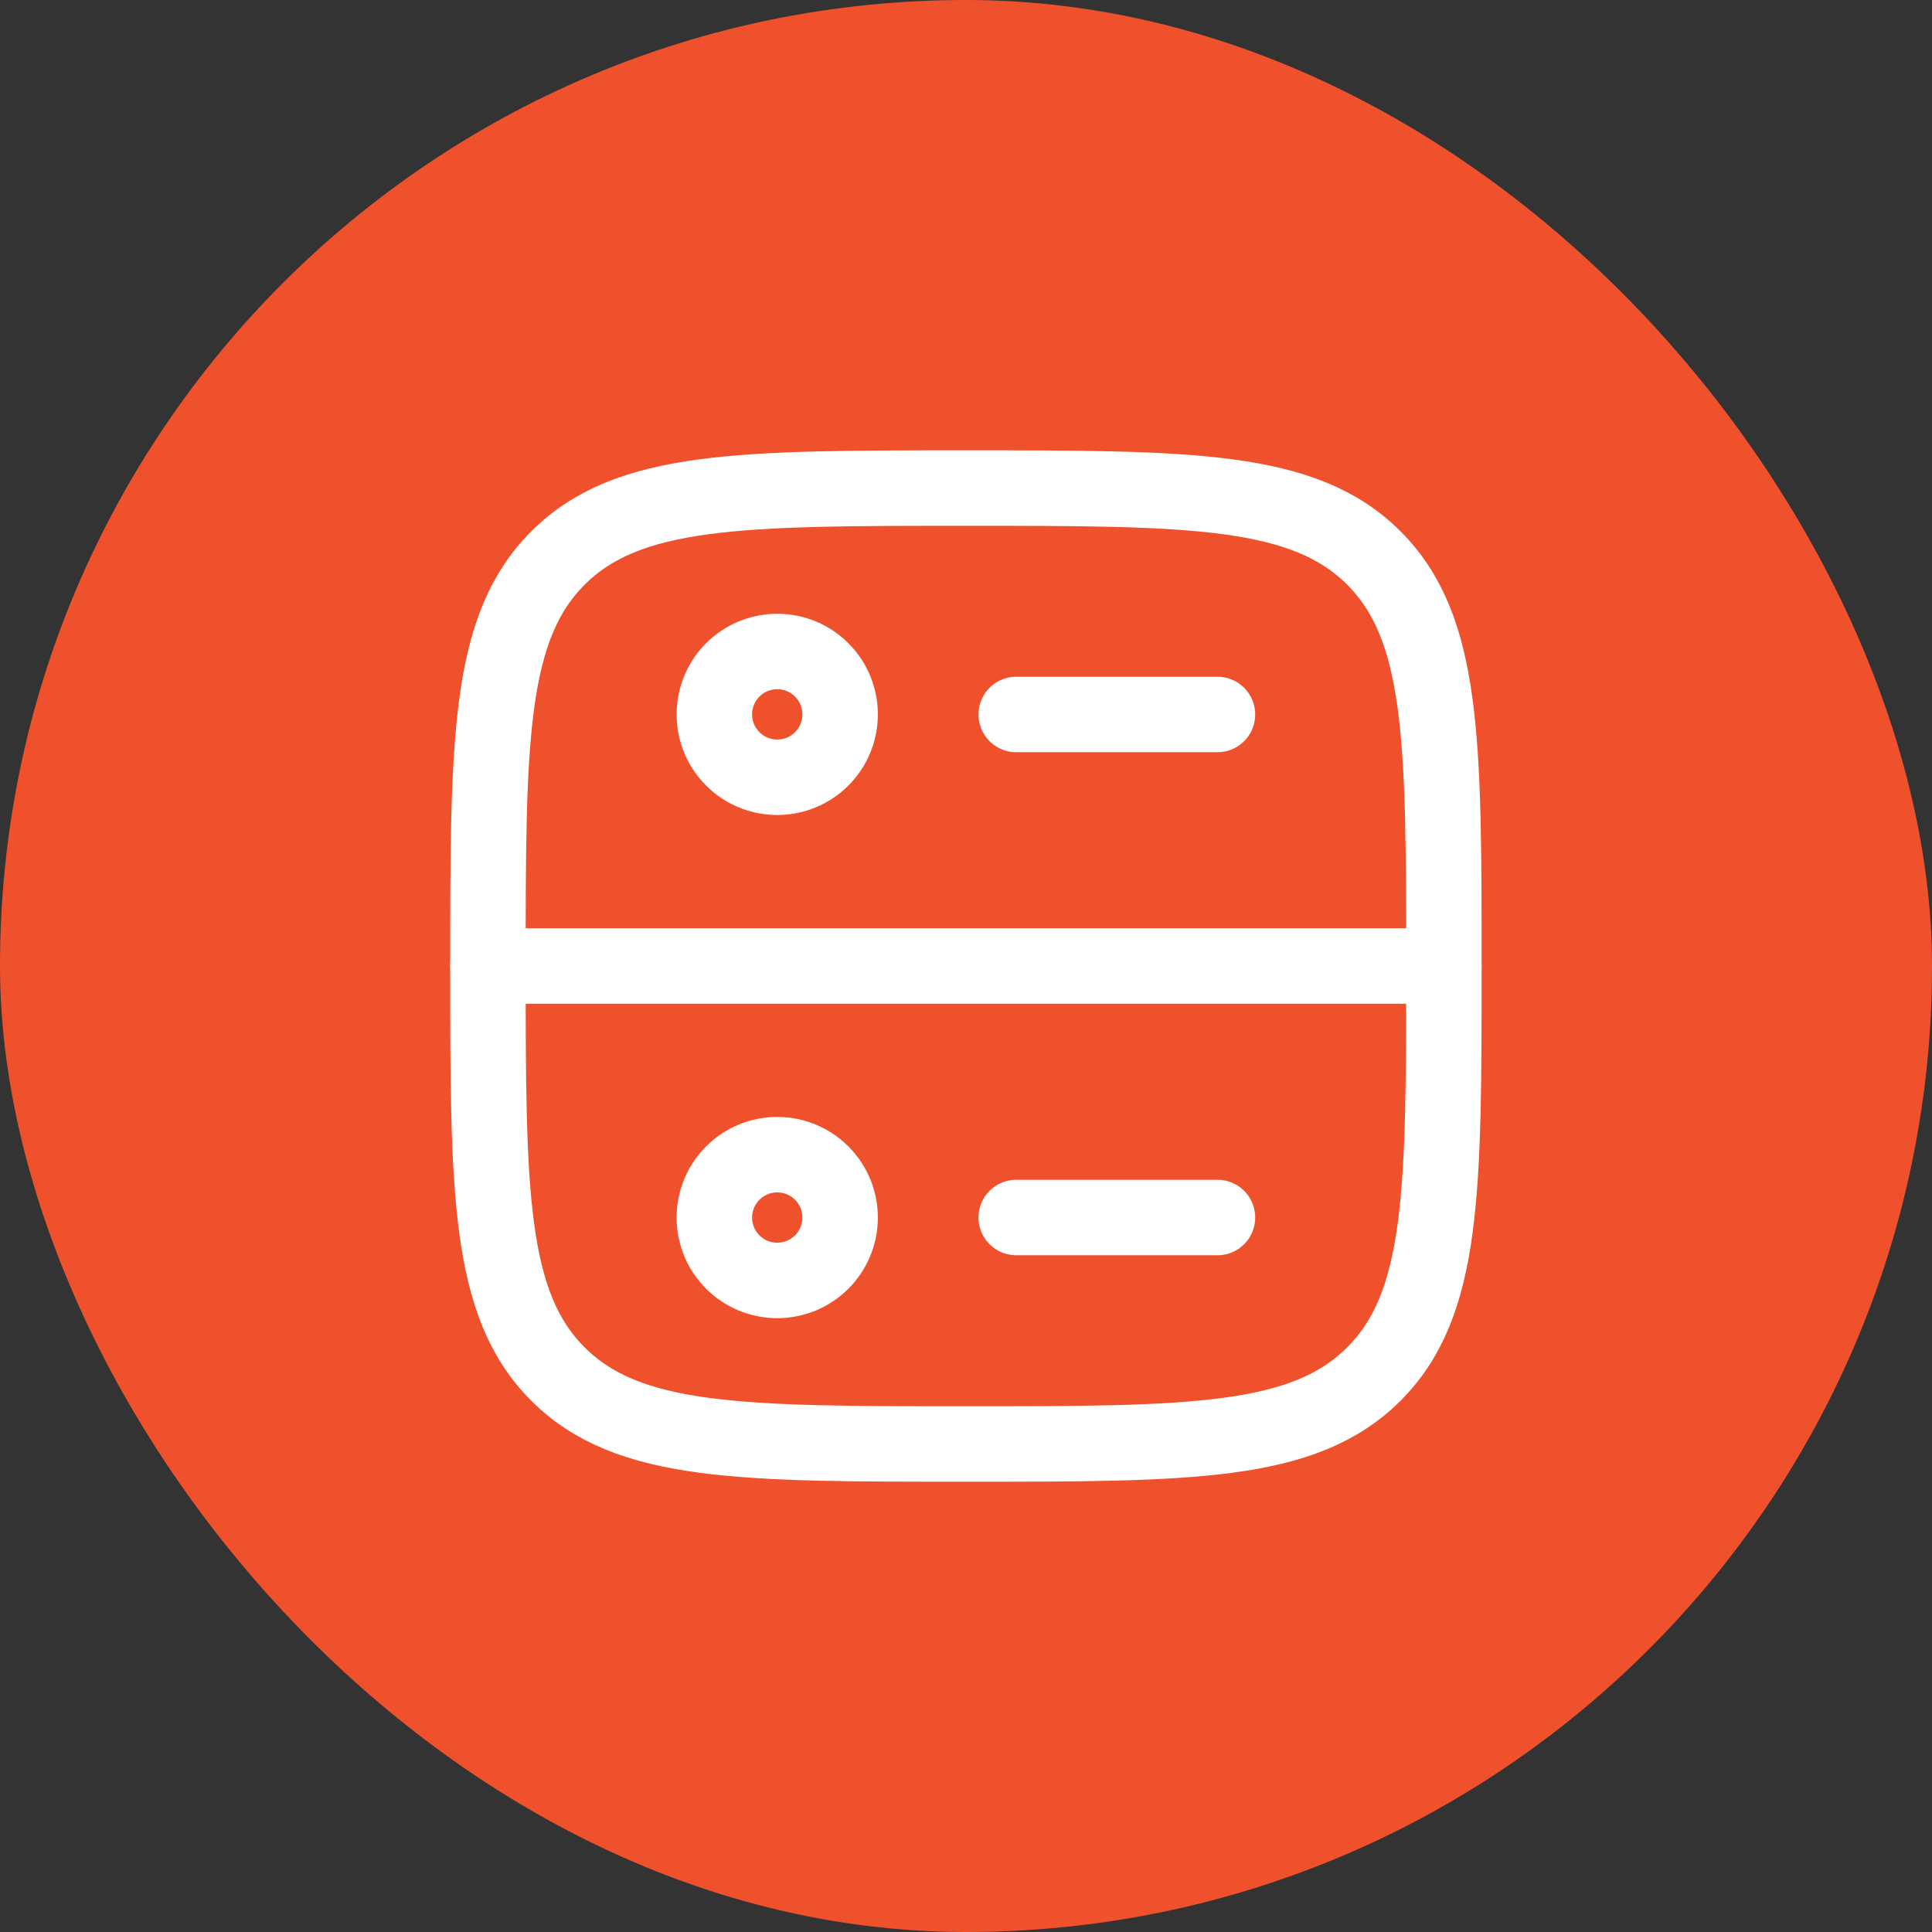
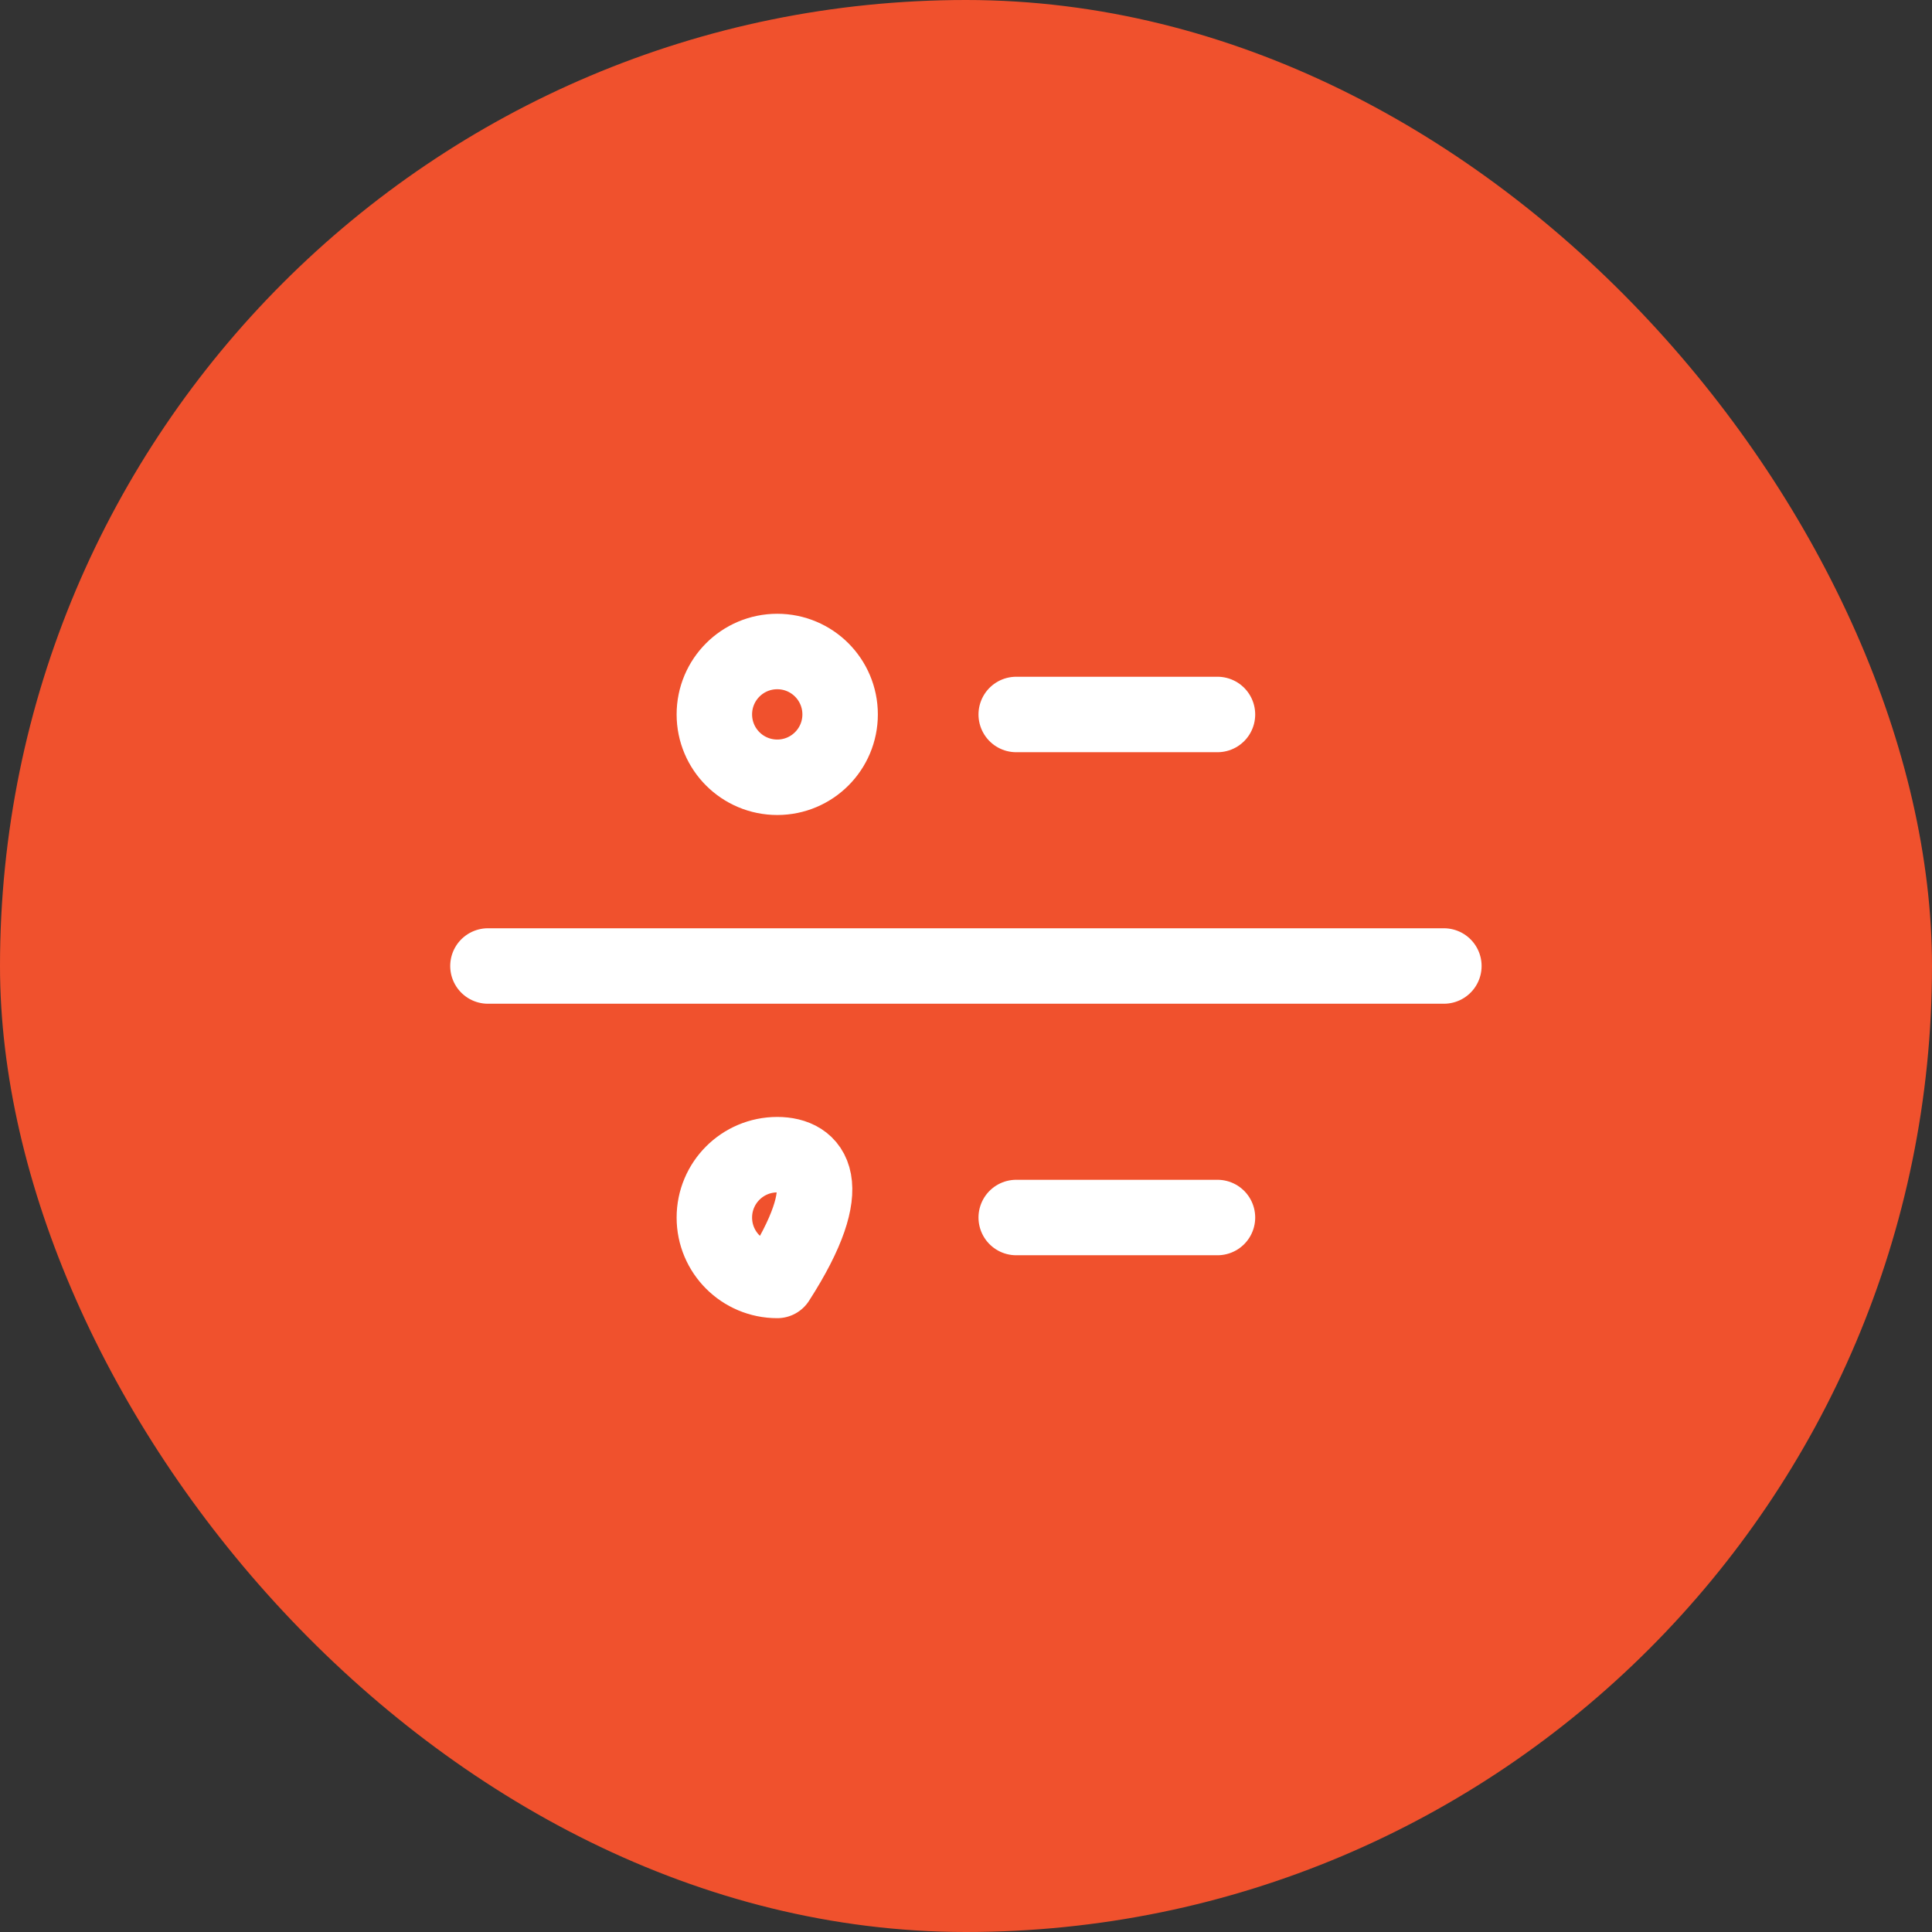
<svg xmlns="http://www.w3.org/2000/svg" width="32" height="32" viewBox="0 0 32 32" fill="none">
  <rect x="0" y="0" width="32" height="32" fill="#333333" stroke="none" />
  <rect width="32" height="32" rx="16" fill="#F0512D" />
-   <path d="M8.082 16.001C8.082 12.269 8.082 10.403 9.241 9.243C10.401 8.084 12.267 8.084 15.999 8.084C19.731 8.084 21.597 8.084 22.756 9.243C23.915 10.403 23.915 12.269 23.915 16.001C23.915 19.733 23.915 21.599 22.756 22.758C21.597 23.917 19.731 23.917 15.999 23.917C12.267 23.917 10.401 23.917 9.241 22.758C8.082 21.599 8.082 19.733 8.082 16.001Z" stroke="white" stroke-width="1.25" />
  <path d="M8.082 16H23.915" stroke="white" stroke-width="1.25" stroke-linecap="round" stroke-linejoin="round" />
  <path d="M16.832 11.834H20.165" stroke="white" stroke-width="1.25" stroke-linecap="round" stroke-linejoin="round" />
  <path d="M12.874 12.874C13.449 12.874 13.915 12.408 13.915 11.833C13.915 11.257 13.449 10.791 12.874 10.791C12.298 10.791 11.832 11.257 11.832 11.833C11.832 12.408 12.298 12.874 12.874 12.874Z" stroke="white" stroke-width="1.25" stroke-linecap="round" stroke-linejoin="round" />
-   <path d="M12.874 21.208C13.449 21.208 13.915 20.742 13.915 20.167C13.915 19.591 13.449 19.125 12.874 19.125C12.298 19.125 11.832 19.591 11.832 20.167C11.832 20.742 12.298 21.208 12.874 21.208Z" stroke="white" stroke-width="1.25" stroke-linecap="round" stroke-linejoin="round" />
+   <path d="M12.874 21.208C13.915 19.591 13.449 19.125 12.874 19.125C12.298 19.125 11.832 19.591 11.832 20.167C11.832 20.742 12.298 21.208 12.874 21.208Z" stroke="white" stroke-width="1.25" stroke-linecap="round" stroke-linejoin="round" />
  <path d="M16.832 20.166H20.165" stroke="white" stroke-width="1.25" stroke-linecap="round" stroke-linejoin="round" />
</svg>